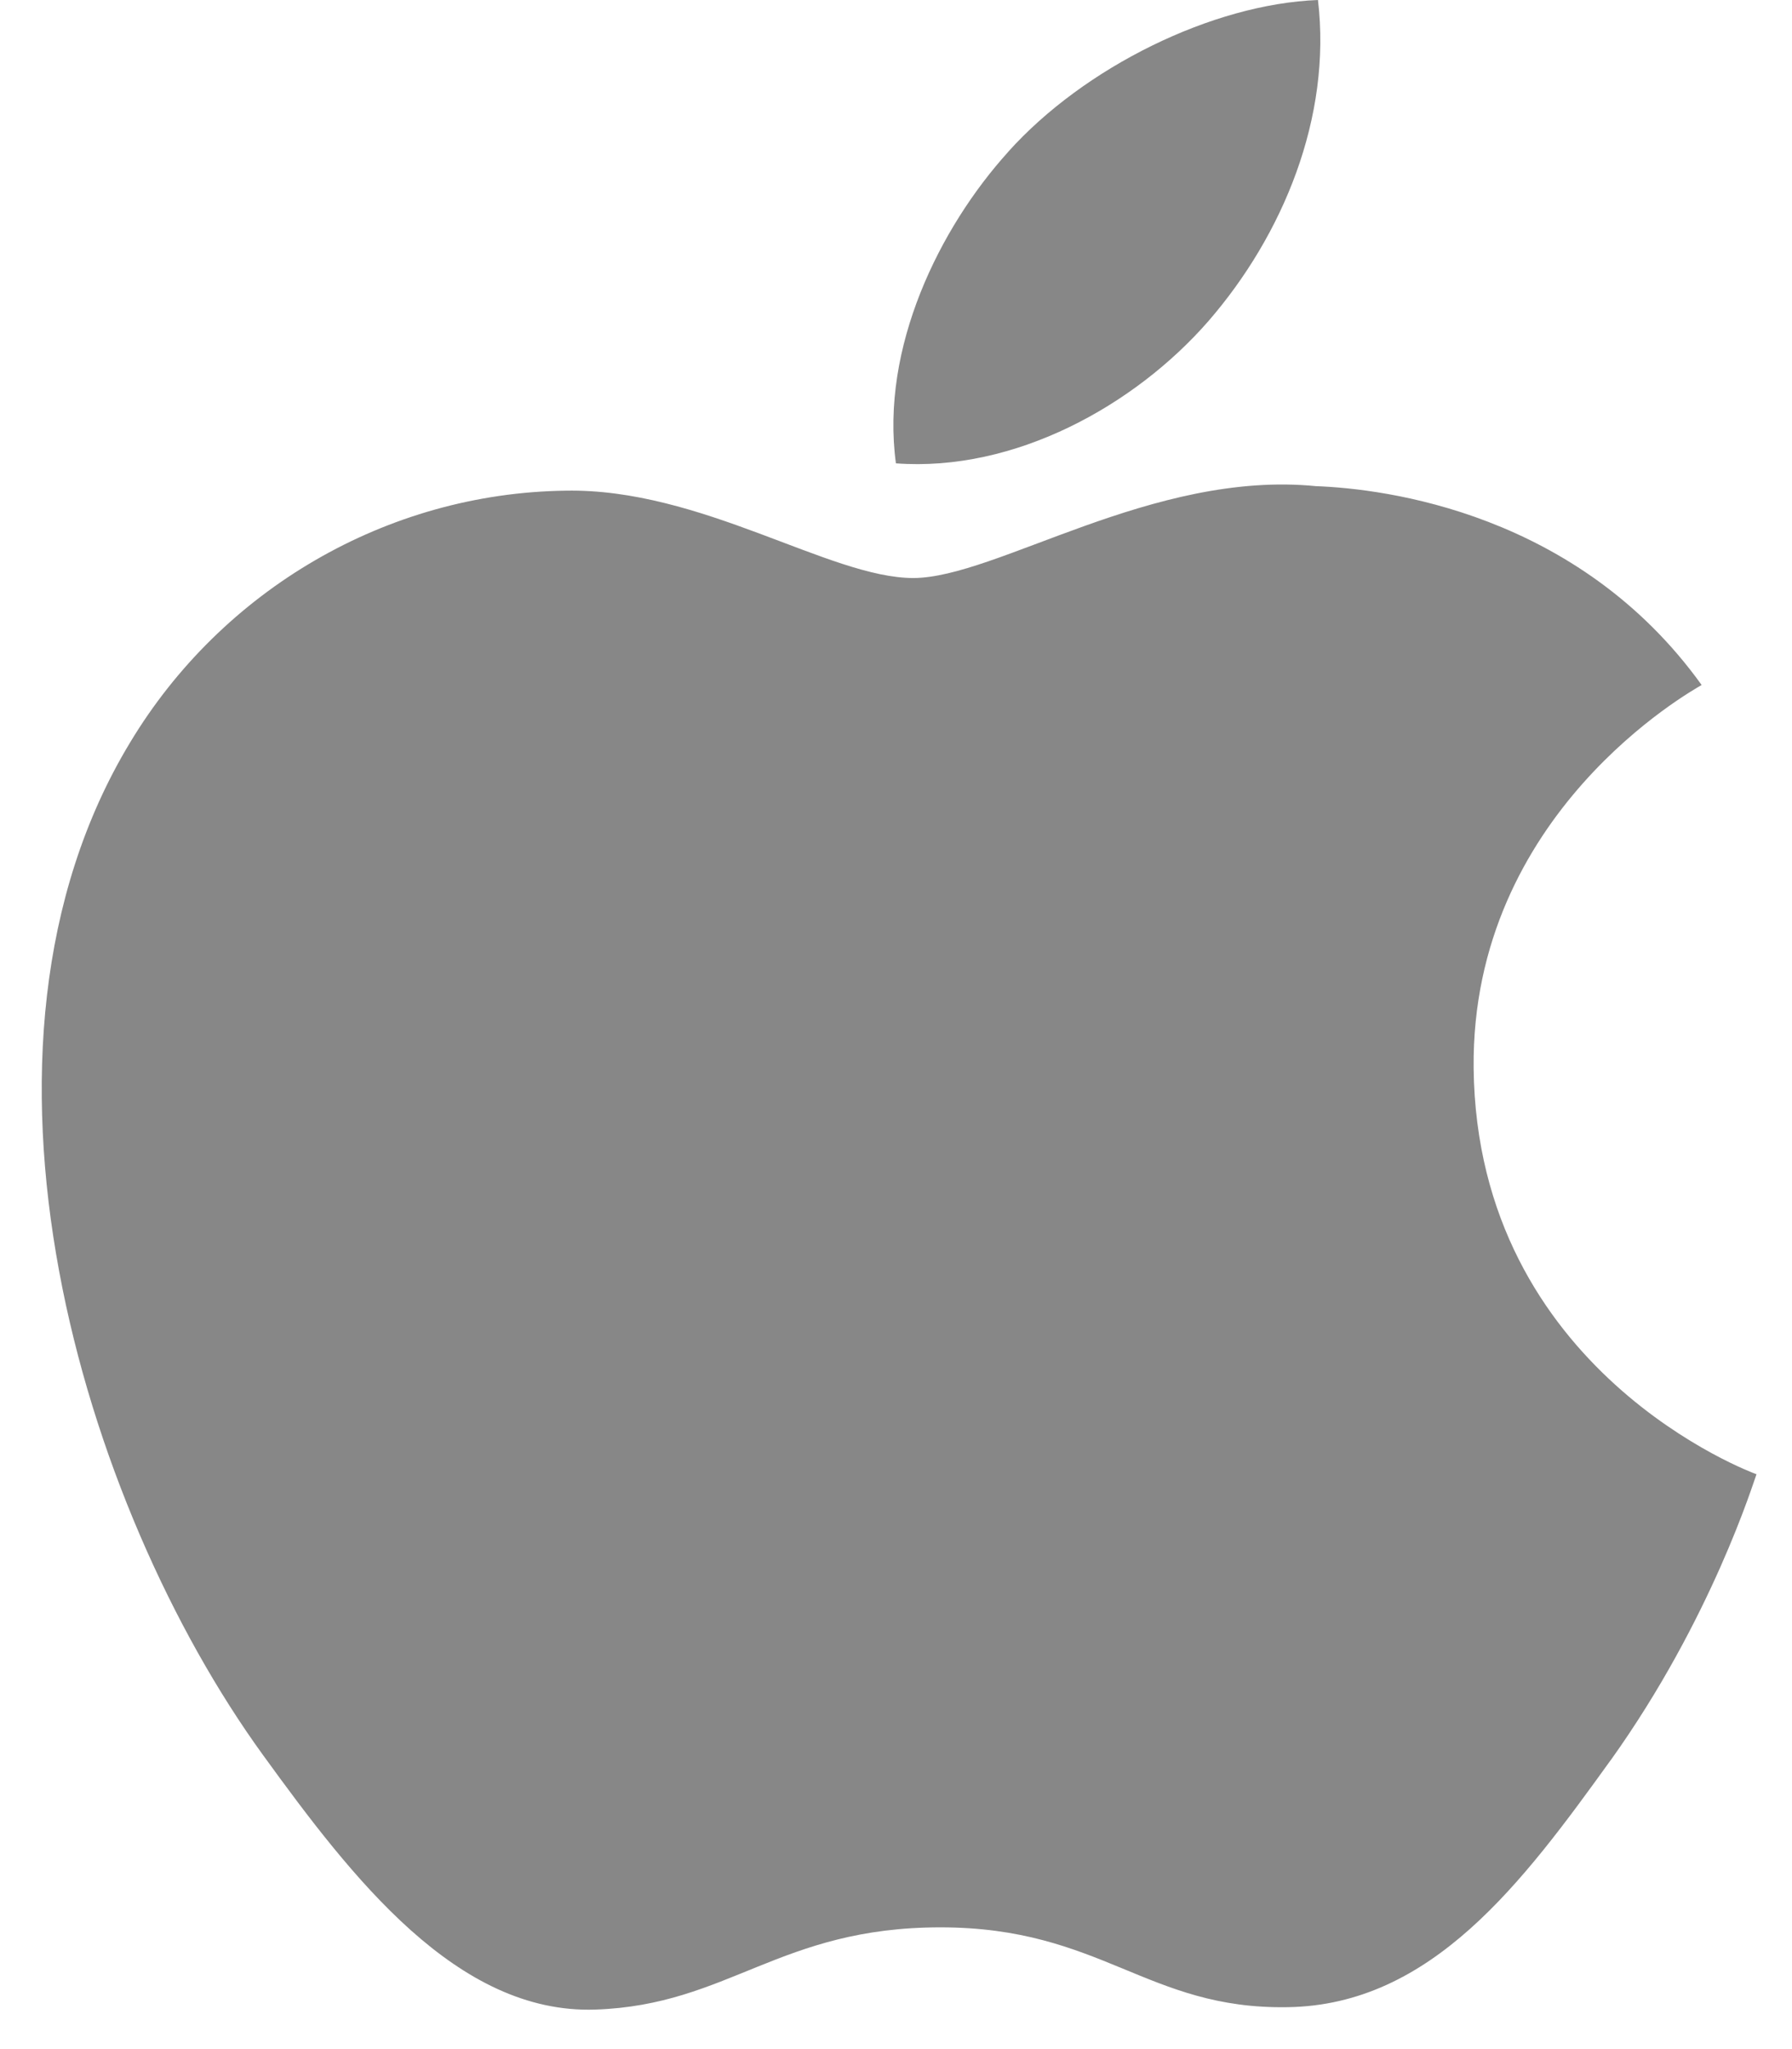
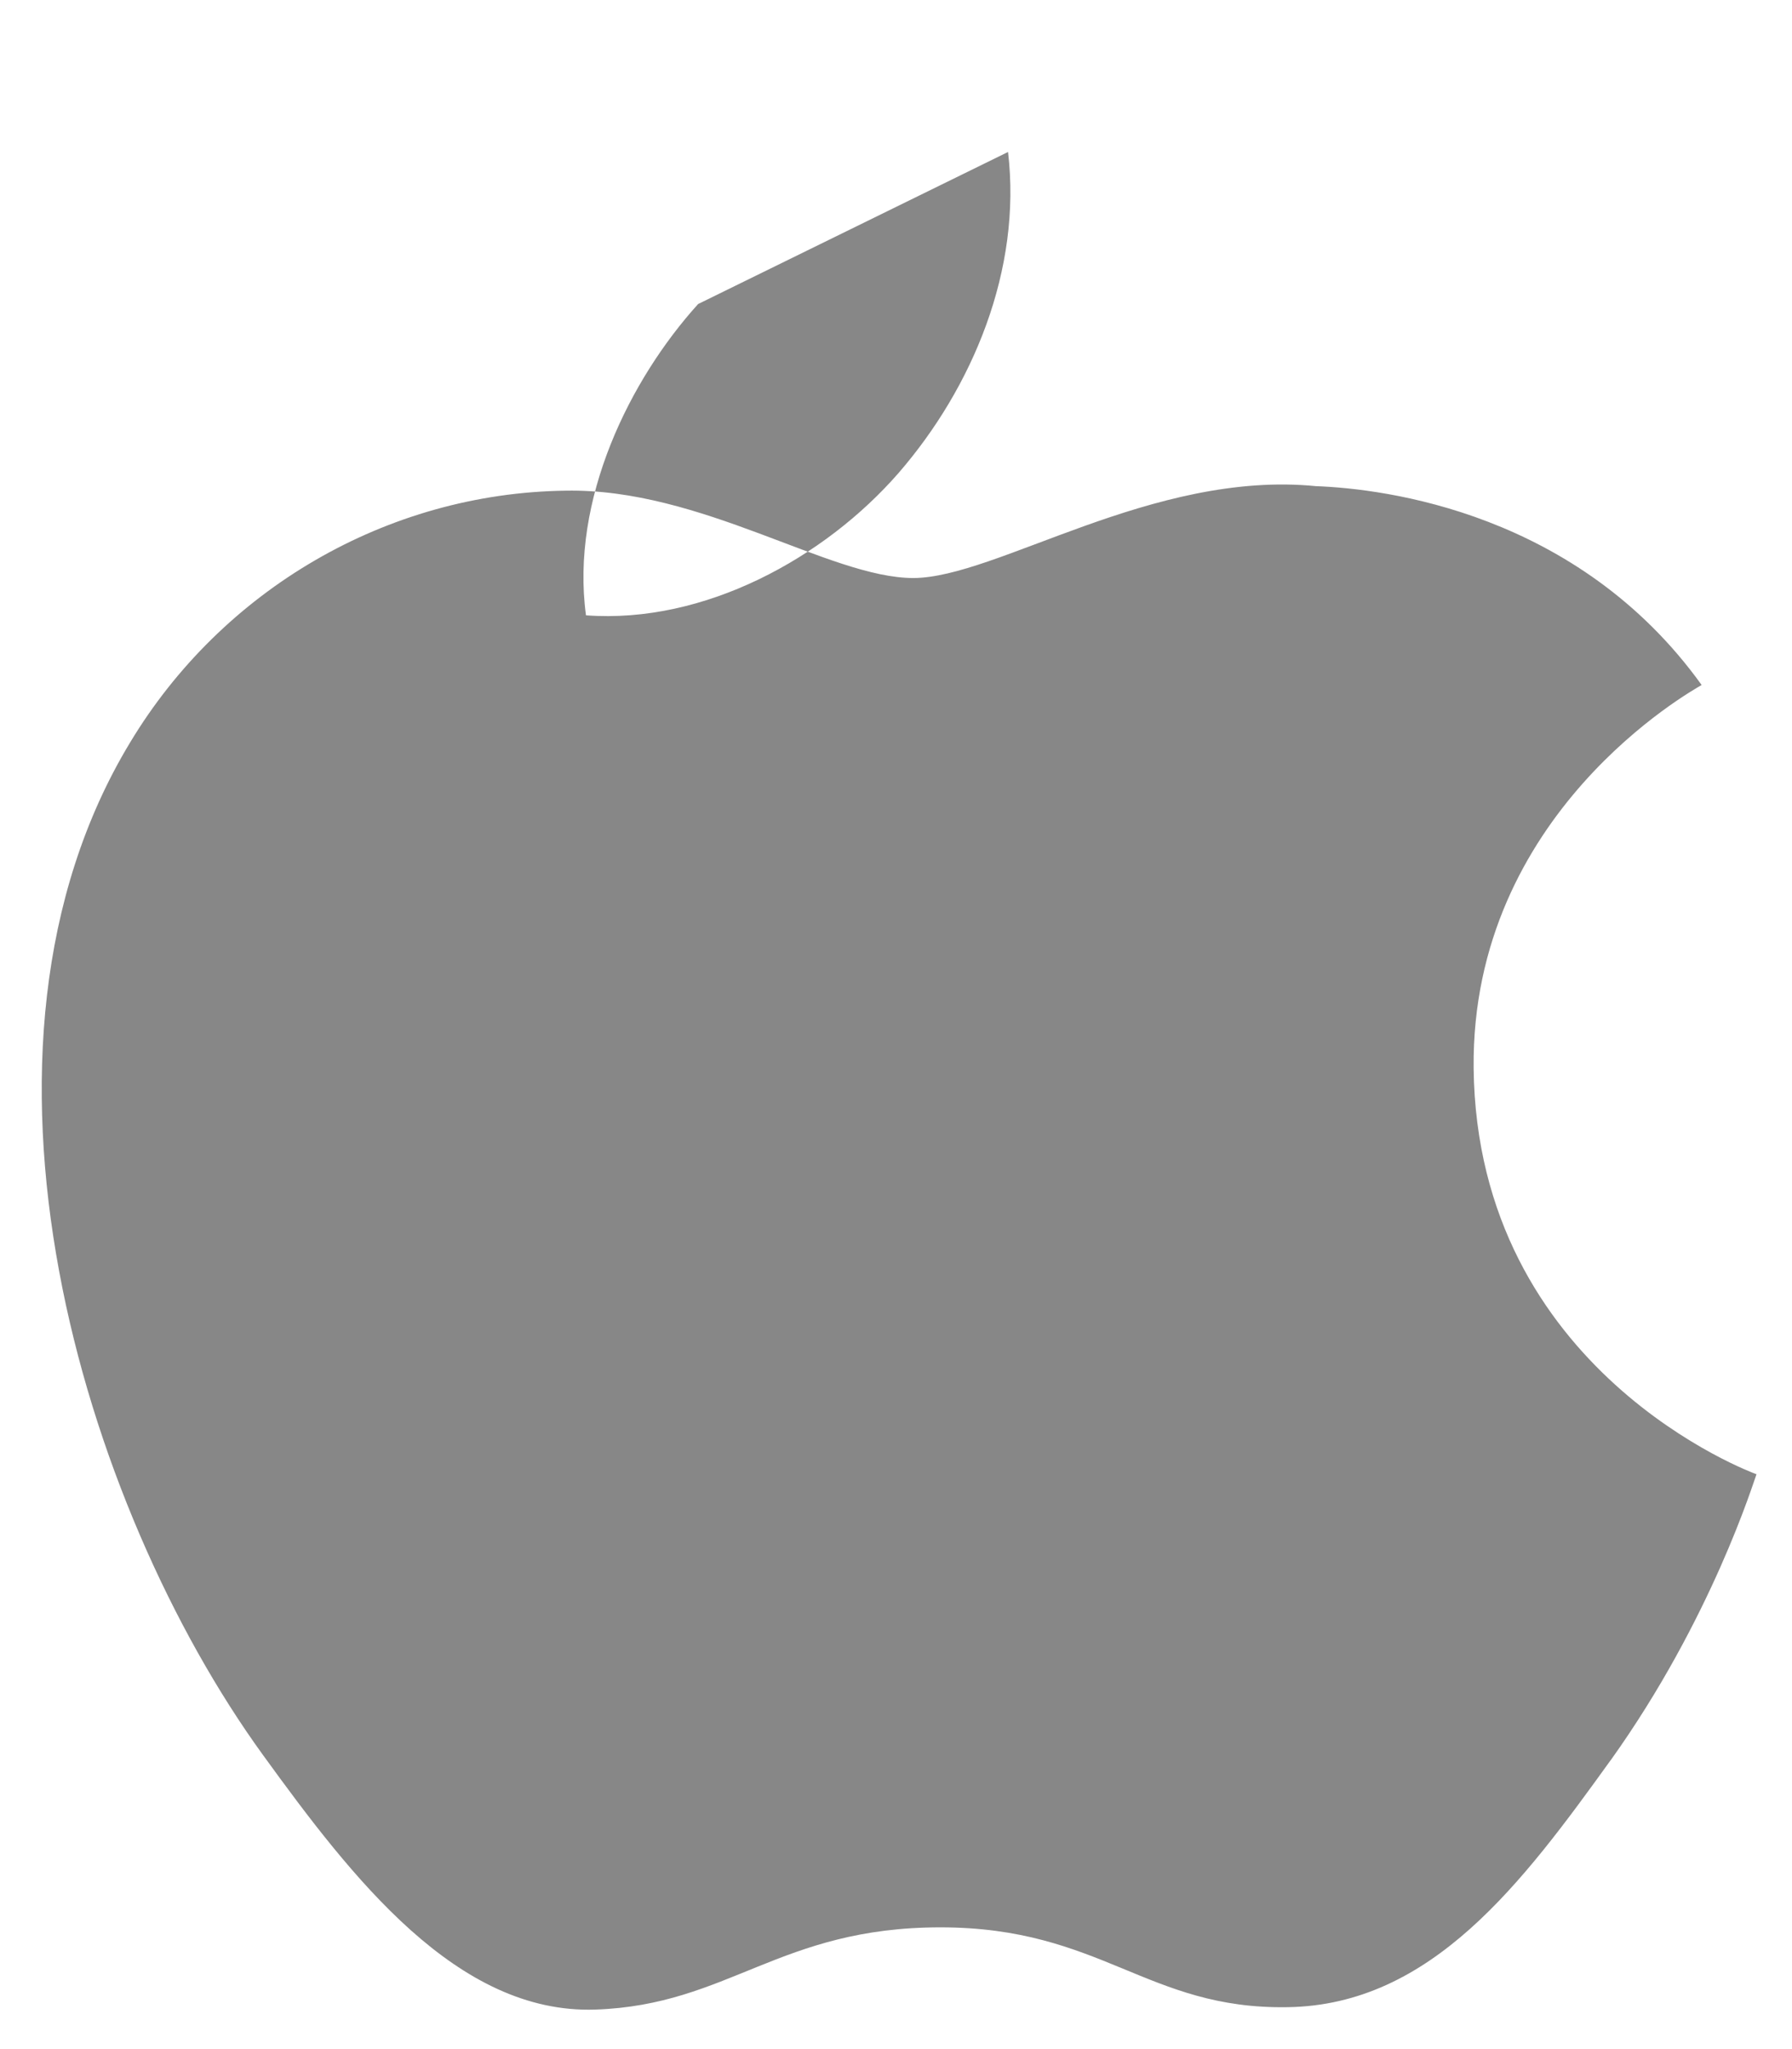
<svg xmlns="http://www.w3.org/2000/svg" width="21" height="24" viewBox="0 0 21 24">
-   <path fill="#878787" fill-rule="evenodd" d="M18.875 20.616c-1.034 1.435-2.098 2.868-3.785 2.893-1.65.028-2.181-.935-4.07-.935-1.888 0-2.48.91-4.042.963-1.623.056-2.855-1.546-3.895-2.98-2.119-2.92-3.737-8.258-1.56-11.858C2.6 6.908 4.532 5.775 6.627 5.747c1.59-.031 3.097 1.023 4.075 1.023.971 0 2.804-1.265 4.72-1.076.805.03 3.066.307 4.519 2.329-.117.07-2.7 1.502-2.672 4.485.039 3.562 3.282 4.748 3.315 4.759-.033.082-.523 1.692-1.709 3.35M11.813 1.78C12.705.785 14.21.047 15.445 0c.163 1.38-.415 2.759-1.283 3.76-.865.992-2.273 1.77-3.663 1.667-.184-1.356.514-2.762 1.314-3.646" />
+   <path fill="#878787" fill-rule="evenodd" d="M18.875 20.616c-1.034 1.435-2.098 2.868-3.785 2.893-1.65.028-2.181-.935-4.07-.935-1.888 0-2.48.91-4.042.963-1.623.056-2.855-1.546-3.895-2.98-2.119-2.92-3.737-8.258-1.56-11.858C2.6 6.908 4.532 5.775 6.627 5.747c1.59-.031 3.097 1.023 4.075 1.023.971 0 2.804-1.265 4.72-1.076.805.03 3.066.307 4.519 2.329-.117.07-2.7 1.502-2.672 4.485.039 3.562 3.282 4.748 3.315 4.759-.033.082-.523 1.692-1.709 3.35M11.813 1.78c.163 1.38-.415 2.759-1.283 3.76-.865.992-2.273 1.77-3.663 1.667-.184-1.356.514-2.762 1.314-3.646" />
</svg>